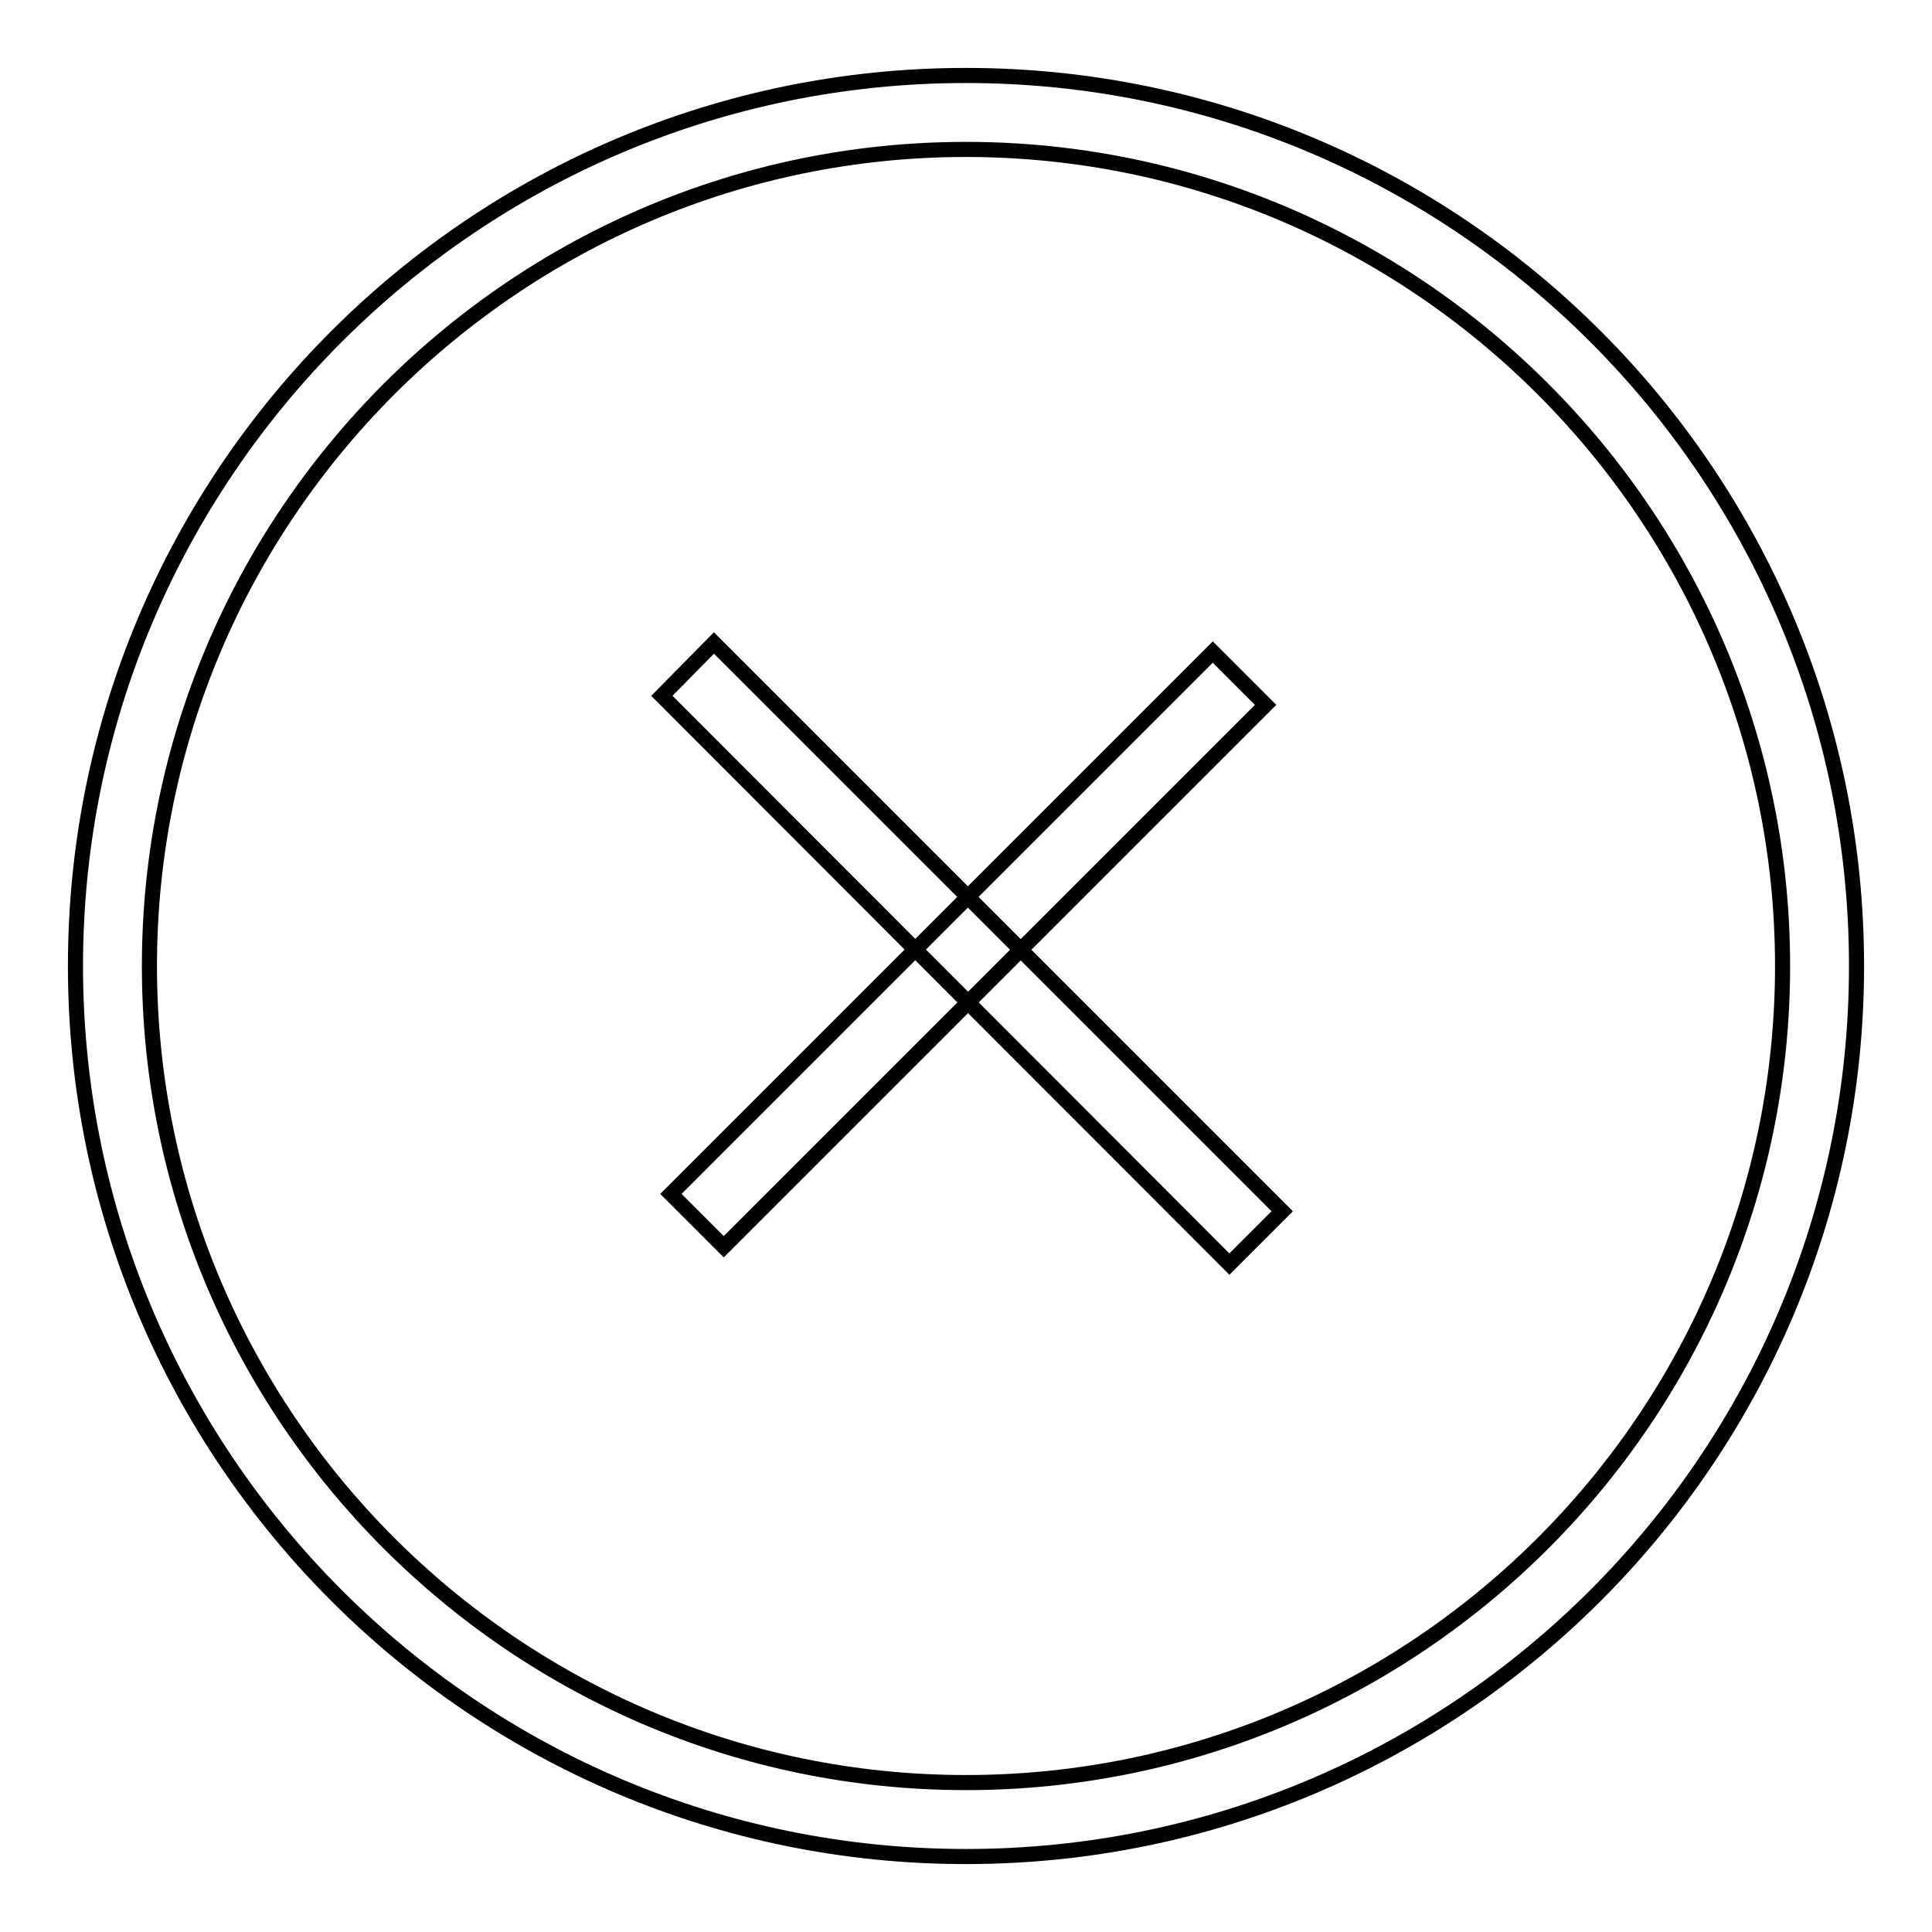
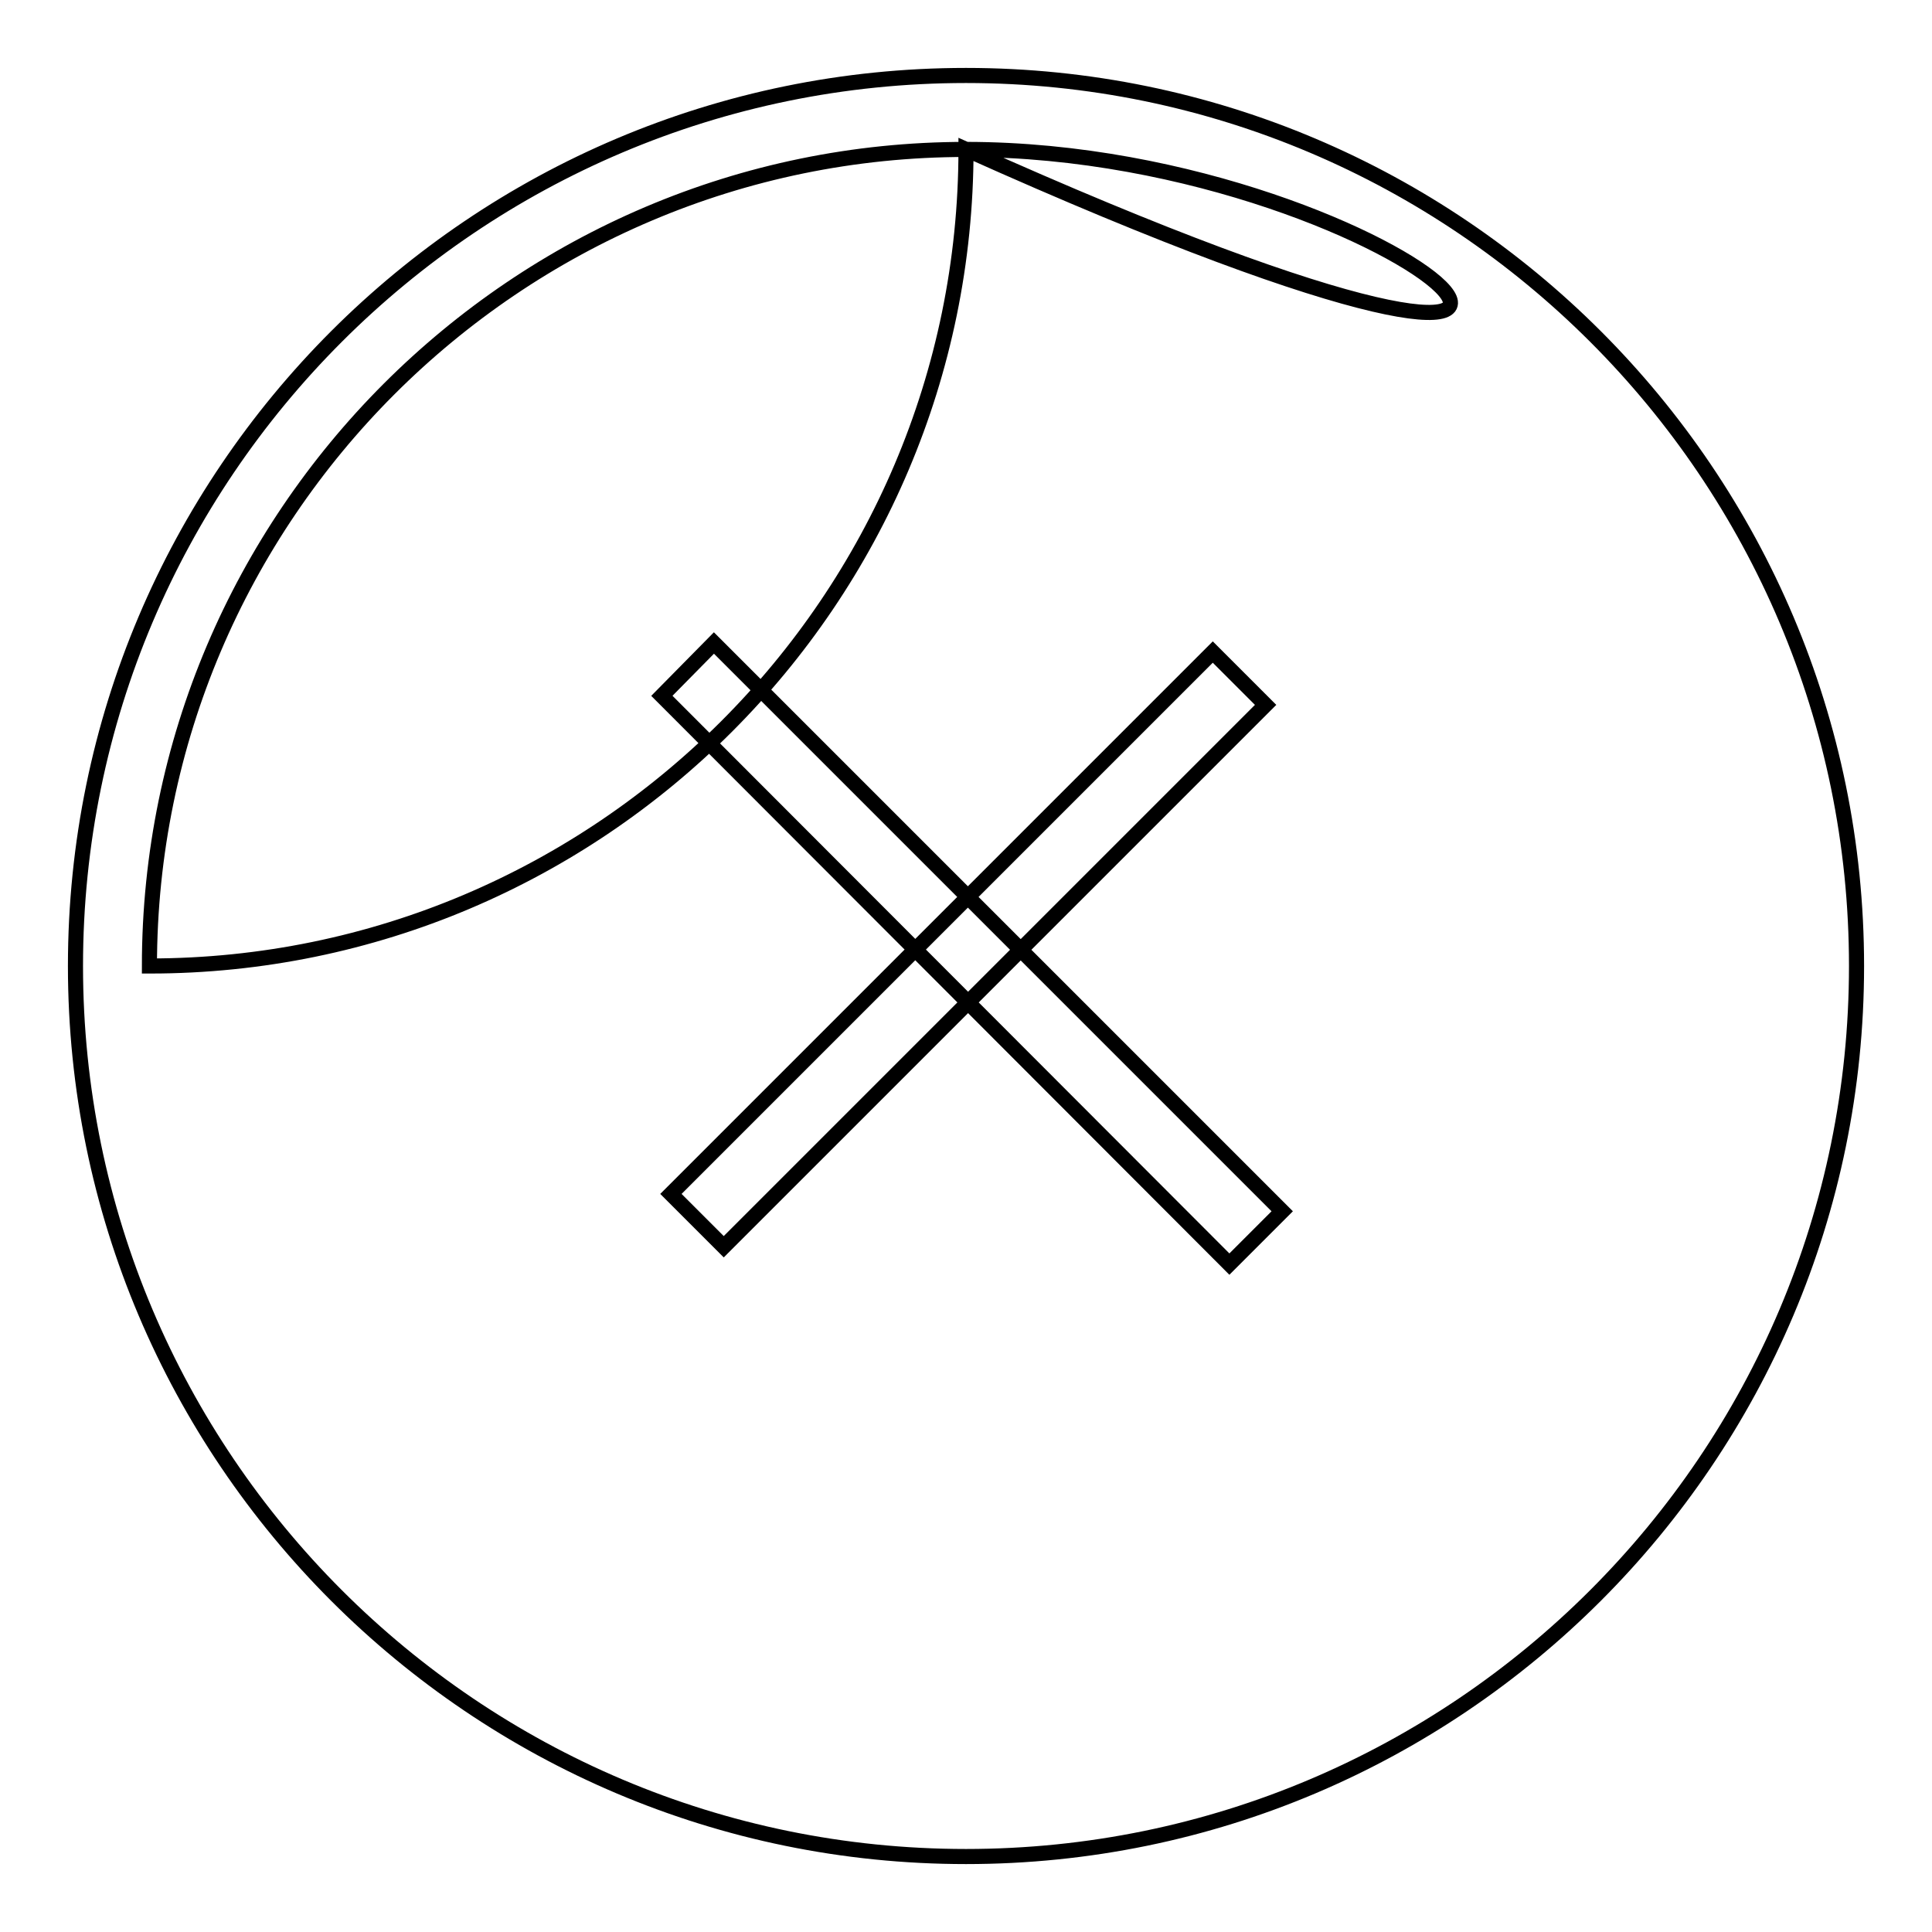
<svg xmlns="http://www.w3.org/2000/svg" version="1.1" x="0px" y="0px" viewBox="0 0 256 256" enable-background="new 0 0 256 256" xml:space="preserve">
  <g>
-     <path stroke-width="2" fill-opacity="0" stroke="#000000" d="M128,246c-65.1,0-118-52.9-118-118S62.9,10,128,10s118,52.9,118,118S193.1,246,128,246z M128,19.8 C68.4,19.8,19.8,68.4,19.8,128c0,59.6,48.5,108.2,108.2,108.2c59.6,0,108.2-48.5,108.2-108.2C236.2,68.4,187.6,19.8,128,19.8z  M160.7,86.4l7,7l-71.8,71.8l-7-7L160.7,86.4z M94.6,85.2l75.3,75.3l-7,7L87.7,92.2L94.6,85.2z" />
+     <path stroke-width="2" fill-opacity="0" stroke="#000000" d="M128,246c-65.1,0-118-52.9-118-118S62.9,10,128,10s118,52.9,118,118S193.1,246,128,246z M128,19.8 C68.4,19.8,19.8,68.4,19.8,128c59.6,0,108.2-48.5,108.2-108.2C236.2,68.4,187.6,19.8,128,19.8z  M160.7,86.4l7,7l-71.8,71.8l-7-7L160.7,86.4z M94.6,85.2l75.3,75.3l-7,7L87.7,92.2L94.6,85.2z" />
  </g>
</svg>